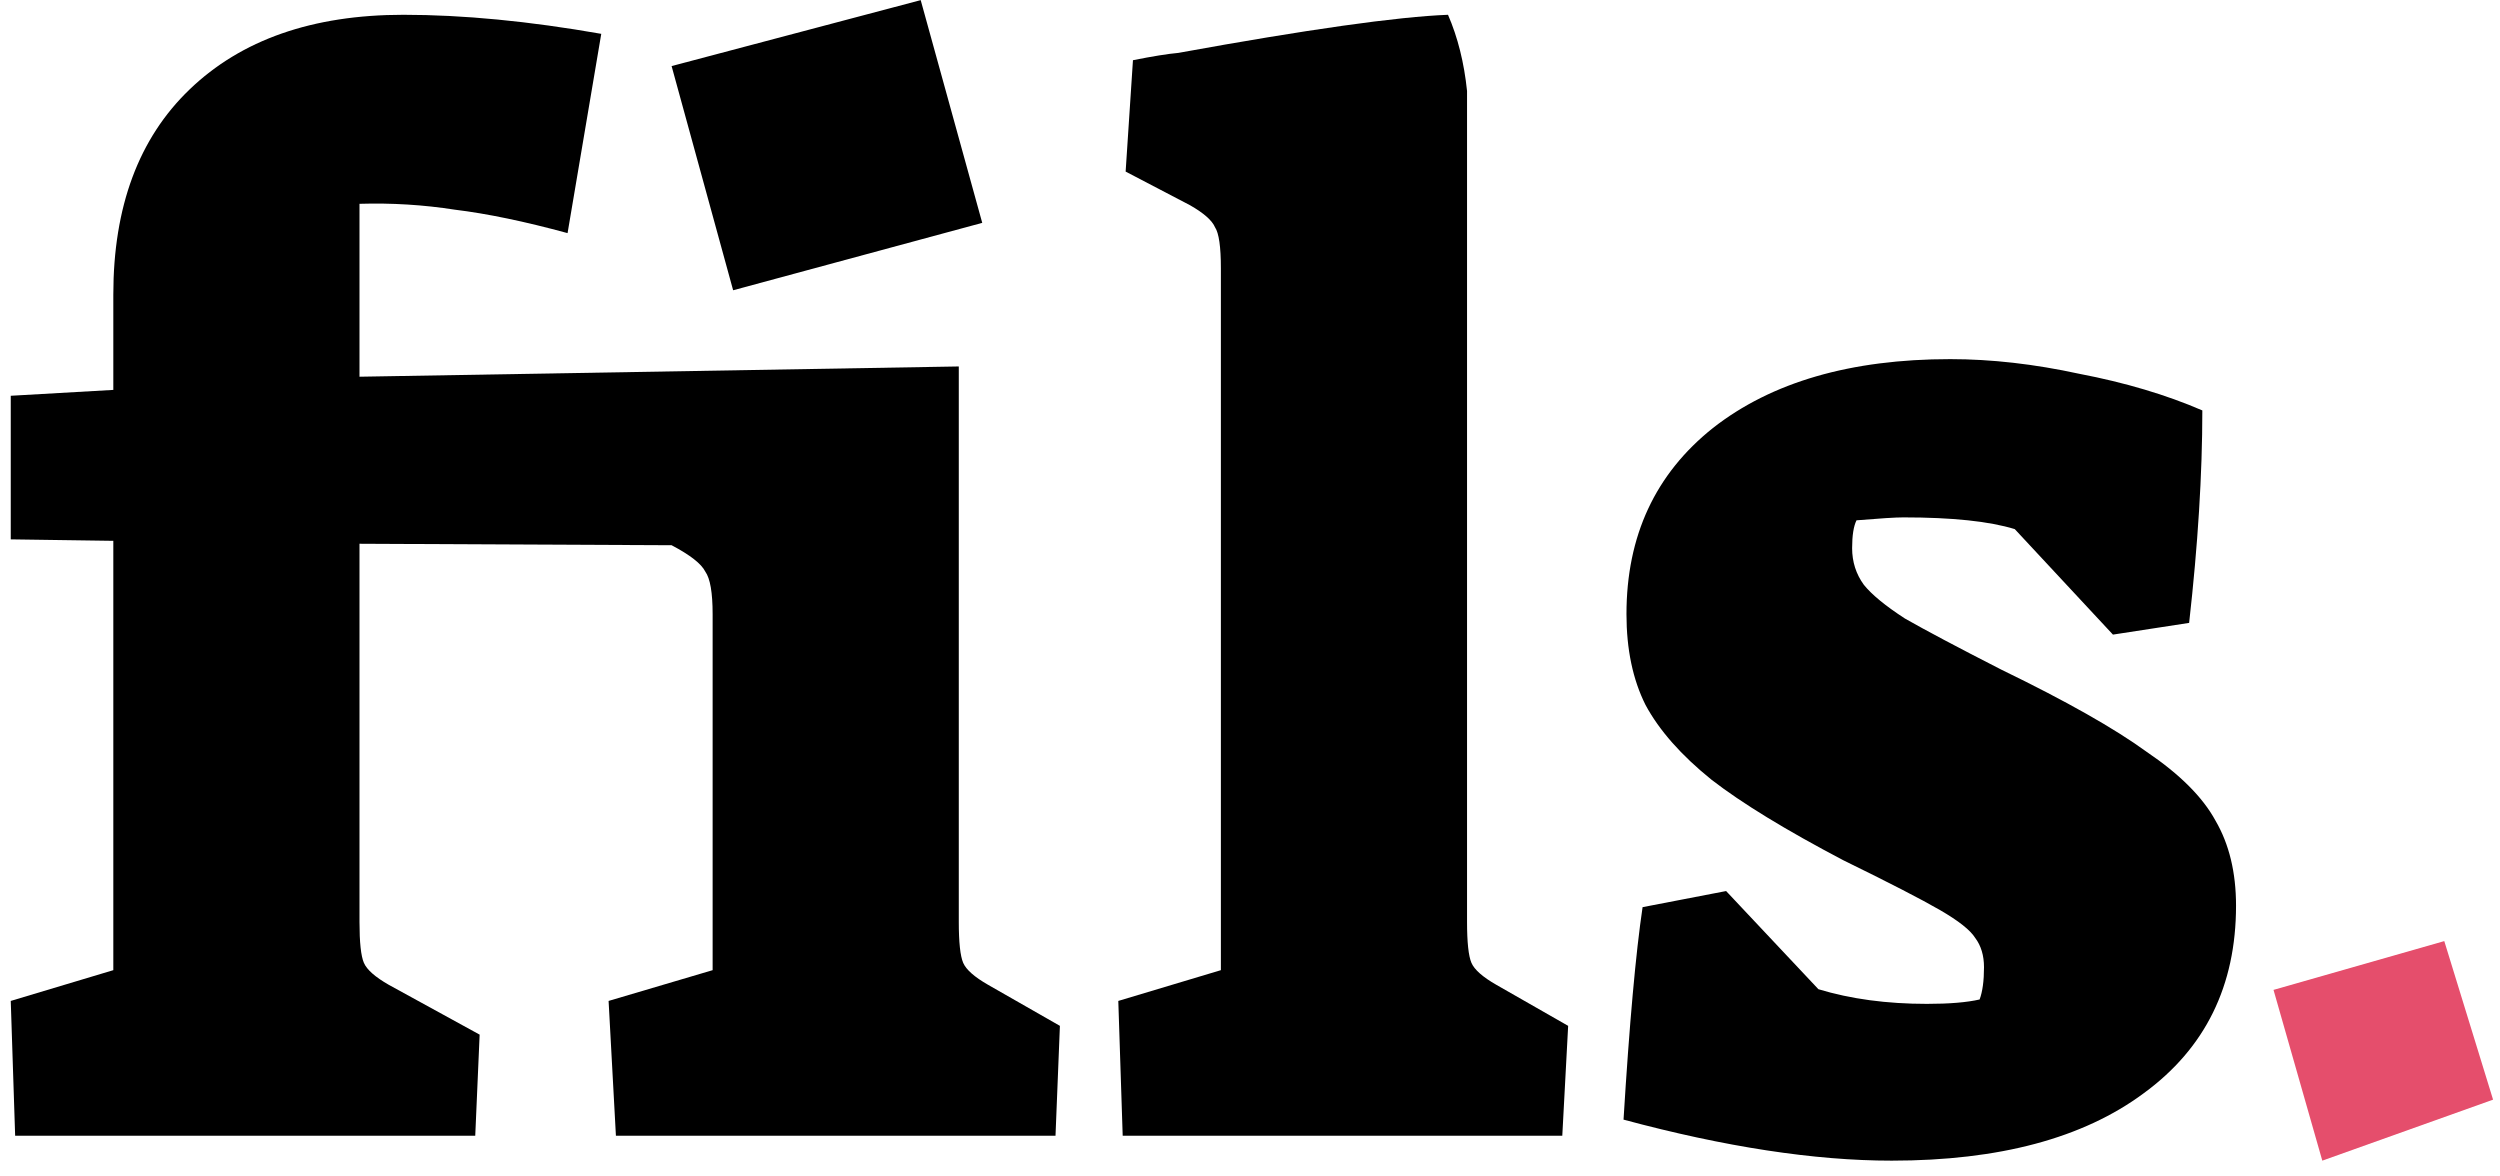
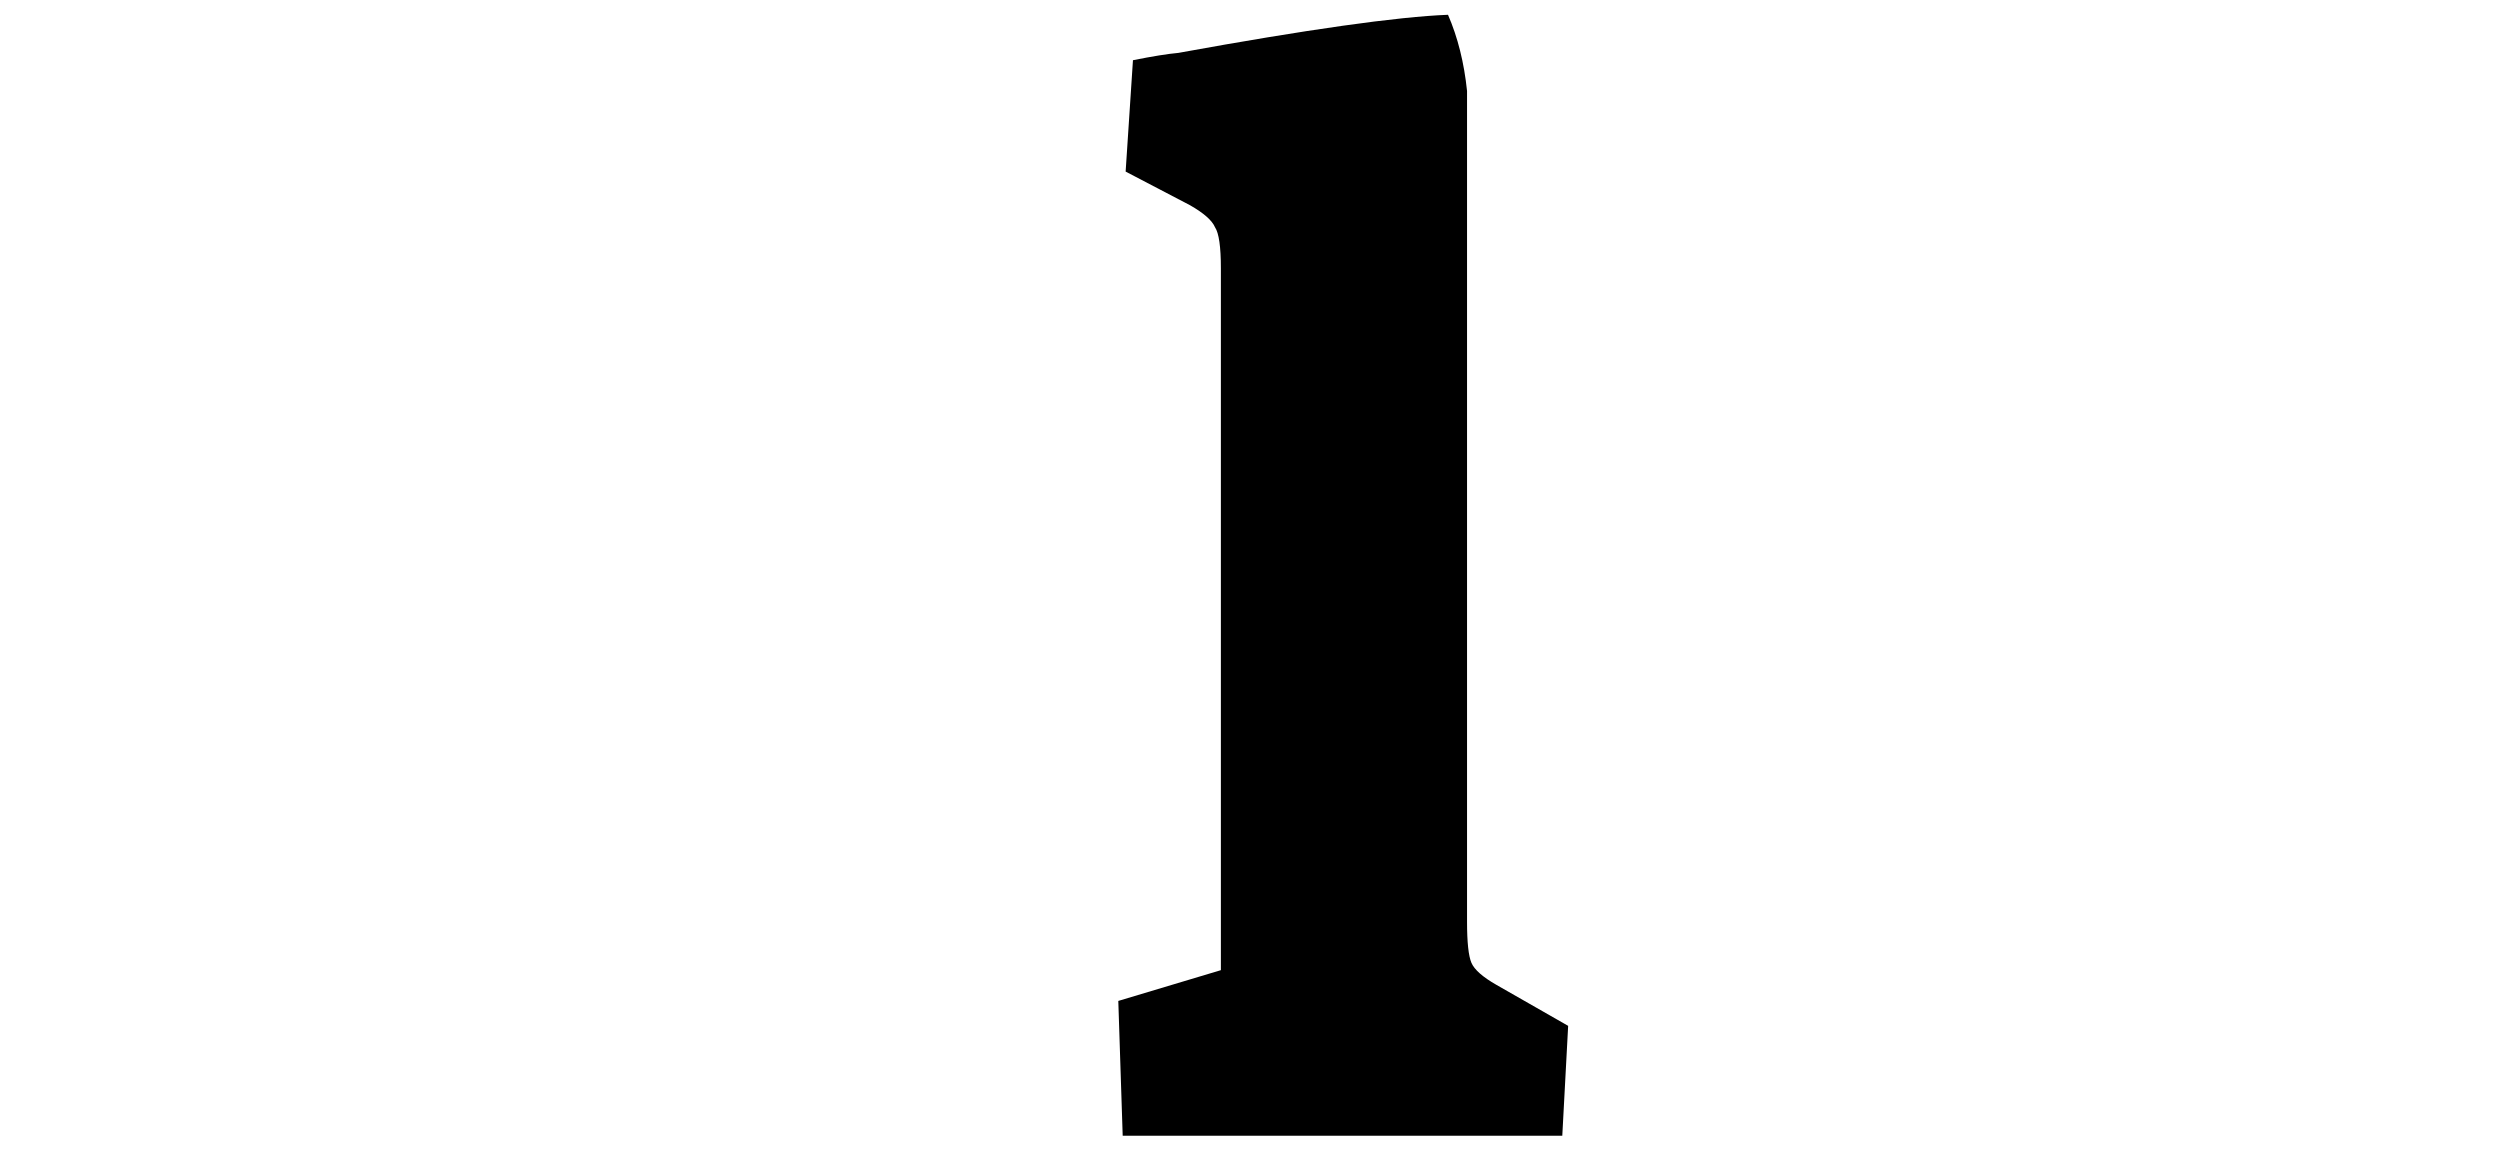
<svg xmlns="http://www.w3.org/2000/svg" width="153" height="72" viewBox="0 0 153 72" fill="none">
-   <path d="M139.139 60.581L142.125 71.032L152.576 67.299L149.59 57.595L139.139 60.581Z" fill="#E54E6C" />
-   <path d="M41.102 4.044L56.347 0.008L60.113 13.639L44.868 17.764L41.102 4.044ZM0.658 61.257L6.935 59.374V33.099L0.658 33.009V24.221L6.935 23.862V18.033C6.935 12.653 8.489 8.468 11.598 5.479C14.767 2.43 19.131 0.905 24.691 0.905C28.338 0.905 32.373 1.294 36.797 2.071L34.735 14.267C32.104 13.55 29.802 13.071 27.83 12.832C25.916 12.533 23.974 12.414 22.001 12.473V23.055L58.678 22.427V56.415C58.678 57.67 58.768 58.507 58.947 58.926C59.127 59.344 59.635 59.792 60.472 60.271L64.866 62.782L64.597 69.507H37.694L37.246 61.257L43.613 59.374V37.583C43.613 36.267 43.463 35.401 43.164 34.982C42.925 34.504 42.238 33.966 41.102 33.368L22.001 33.278V56.415C22.001 57.67 22.09 58.507 22.27 58.926C22.449 59.344 22.957 59.792 23.794 60.271L29.354 63.32L29.085 69.507H0.927L0.658 61.257Z" fill="black" />
  <path d="M68.44 61.257L74.718 59.374V16.419C74.718 15.104 74.598 14.267 74.359 13.908C74.18 13.49 73.671 13.041 72.835 12.563L68.889 10.501L69.337 3.685C70.533 3.446 71.459 3.296 72.117 3.237C80.009 1.802 85.509 1.025 88.618 0.905C89.215 2.28 89.604 3.835 89.783 5.568V56.415C89.783 57.67 89.873 58.507 90.052 58.926C90.232 59.344 90.74 59.792 91.577 60.271L95.971 62.782L95.612 69.507H68.709L68.44 61.257Z" fill="black" />
-   <path d="M115.771 71.032C111.048 71.032 105.578 70.195 99.36 68.521C99.719 62.662 100.108 58.328 100.526 55.518L105.638 54.532L111.287 60.54C113.26 61.138 115.472 61.437 117.923 61.437C119.298 61.437 120.375 61.347 121.152 61.168C121.331 60.689 121.421 60.032 121.421 59.195C121.421 58.477 121.241 57.879 120.883 57.401C120.584 56.923 119.866 56.355 118.73 55.697C117.595 55.04 115.622 54.023 112.812 52.648C109.285 50.795 106.594 49.151 104.741 47.716C102.888 46.221 101.543 44.697 100.706 43.143C99.928 41.588 99.54 39.735 99.54 37.583C99.54 32.8 101.303 29.004 104.831 26.194C108.418 23.384 113.26 21.979 119.358 21.979C121.869 21.979 124.5 22.278 127.25 22.876C130.06 23.414 132.571 24.161 134.783 25.118C134.783 29.004 134.513 33.338 133.975 38.121L129.312 38.838L123.304 32.382C121.75 31.903 119.478 31.664 116.489 31.664C116.01 31.664 115.054 31.724 113.619 31.843C113.44 32.202 113.35 32.77 113.35 33.547C113.35 34.384 113.589 35.132 114.067 35.789C114.546 36.387 115.383 37.075 116.578 37.852C117.834 38.569 119.807 39.615 122.497 40.99C126.443 42.904 129.402 44.577 131.375 46.012C133.407 47.387 134.812 48.792 135.59 50.227C136.427 51.662 136.845 53.396 136.845 55.428C136.845 60.331 134.962 64.157 131.195 66.907C127.489 69.657 122.347 71.032 115.771 71.032Z" fill="black" />
</svg>